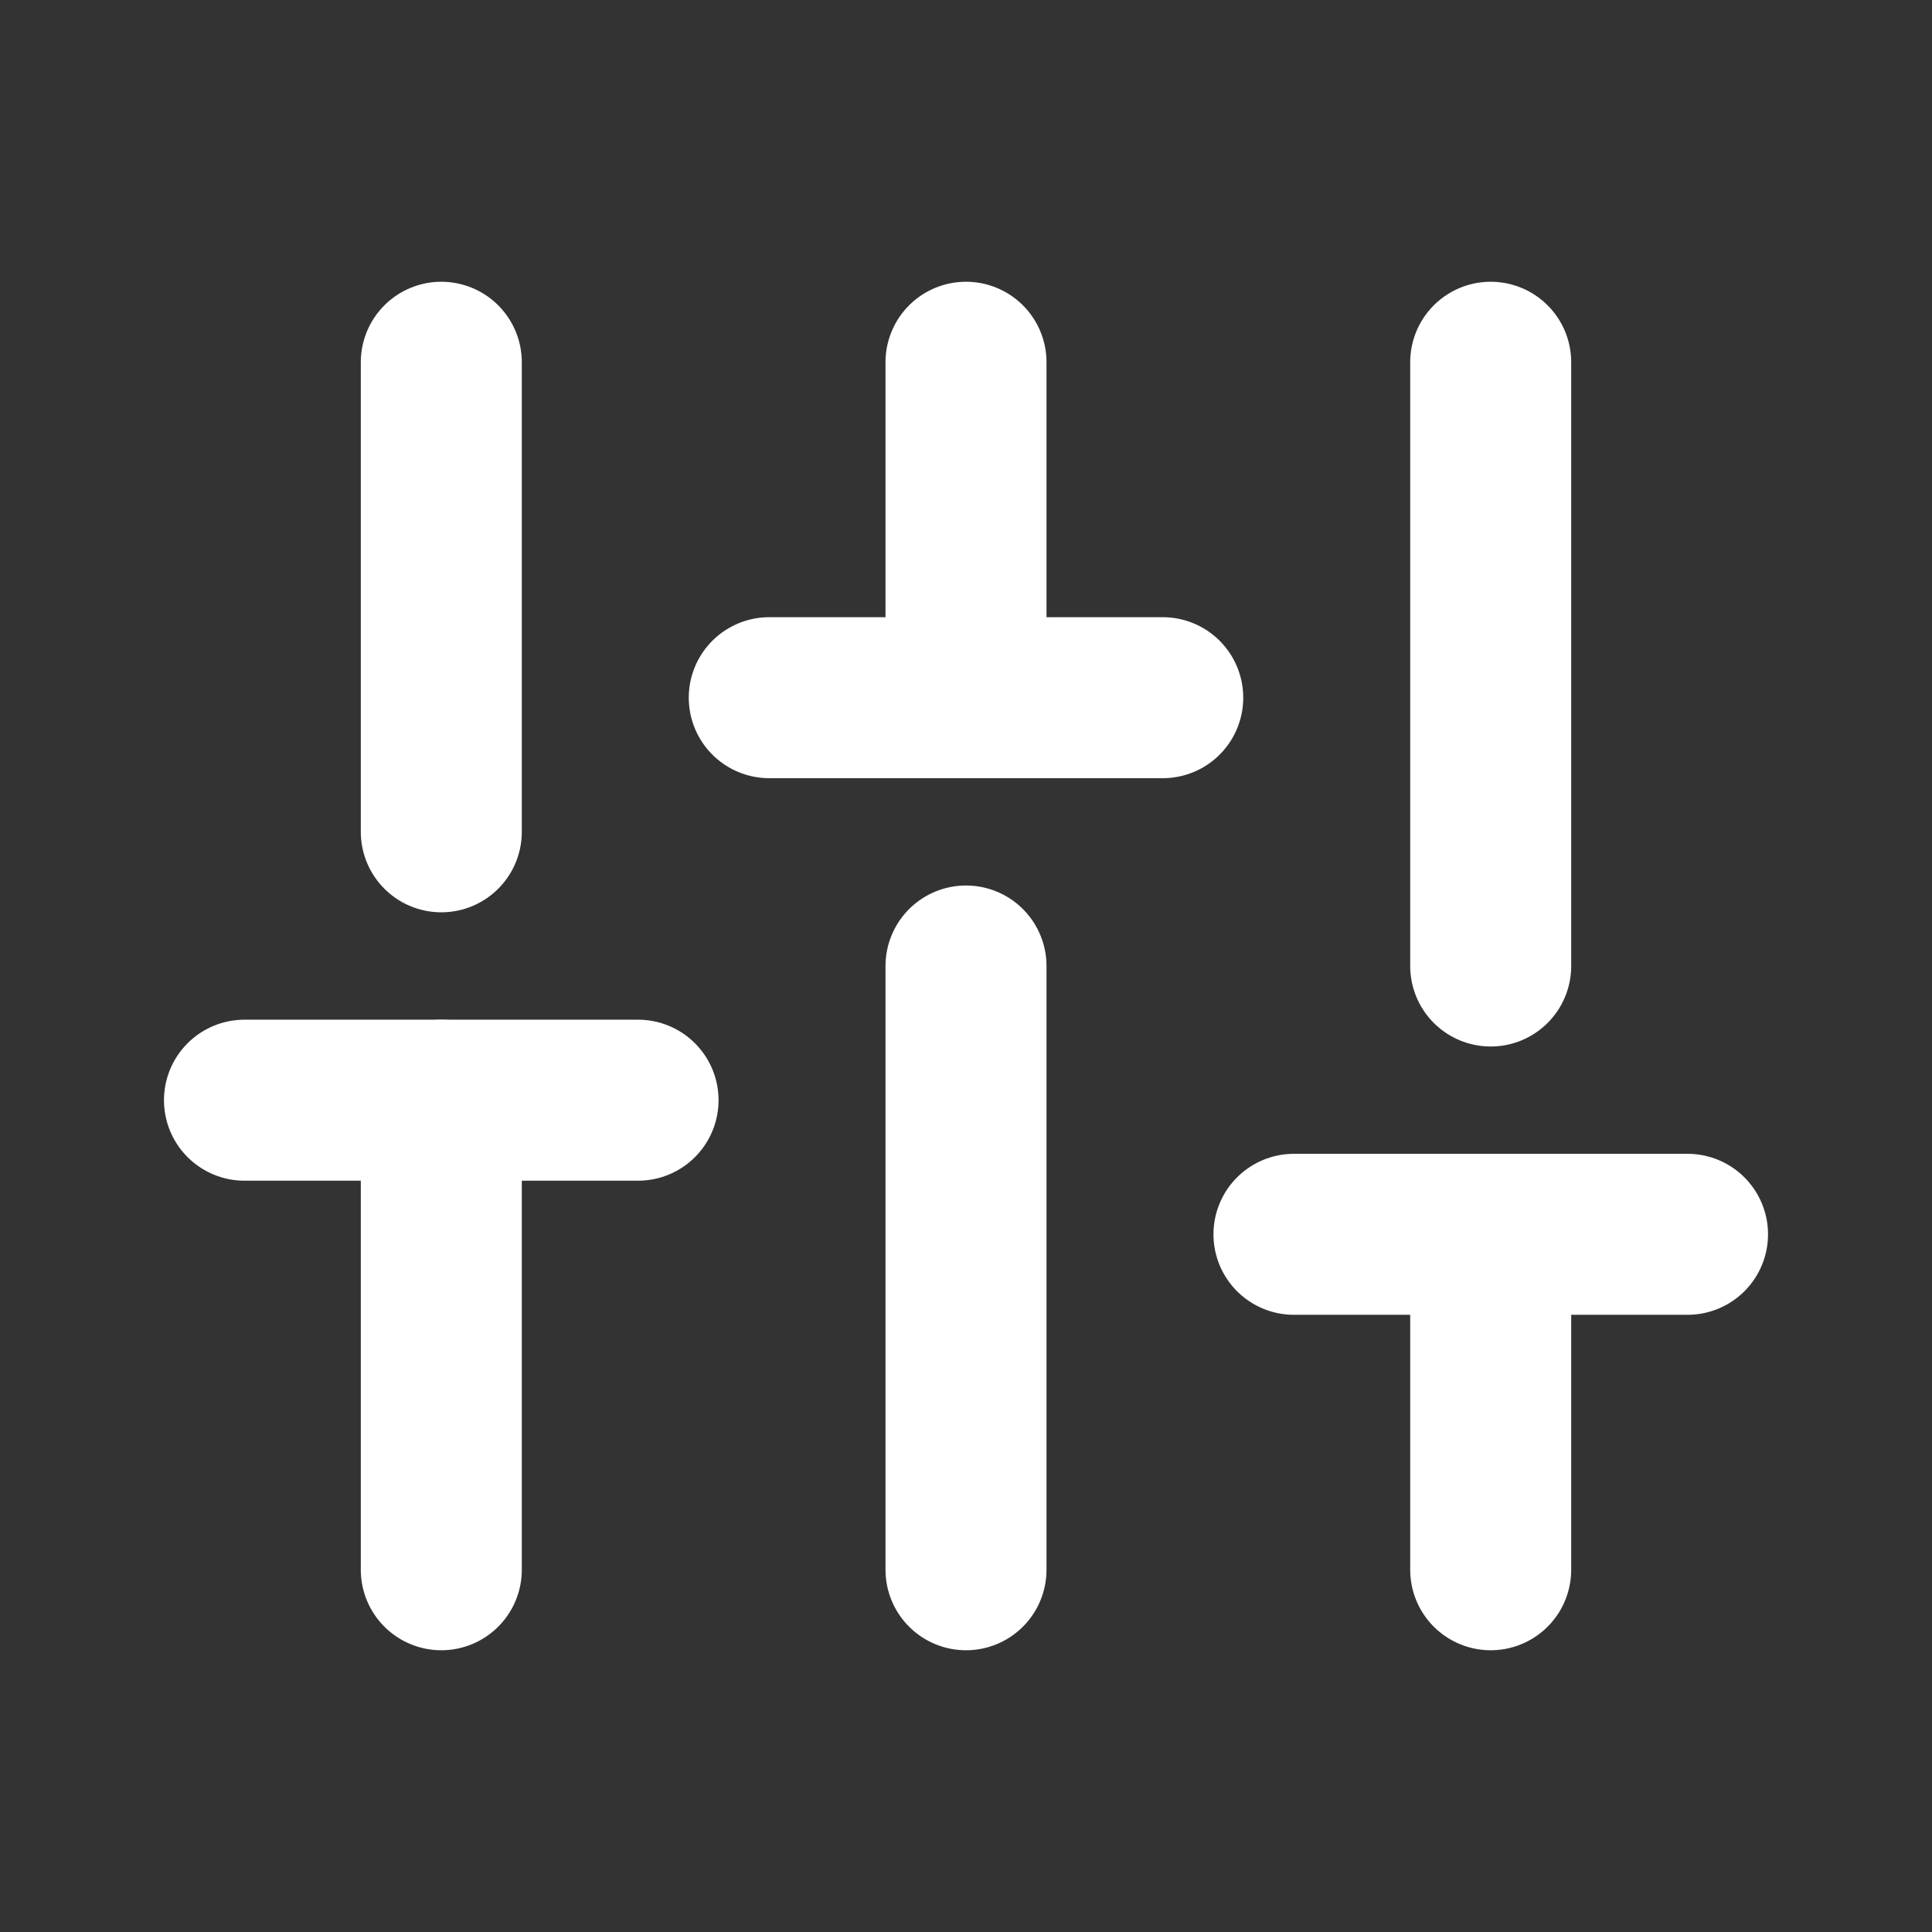
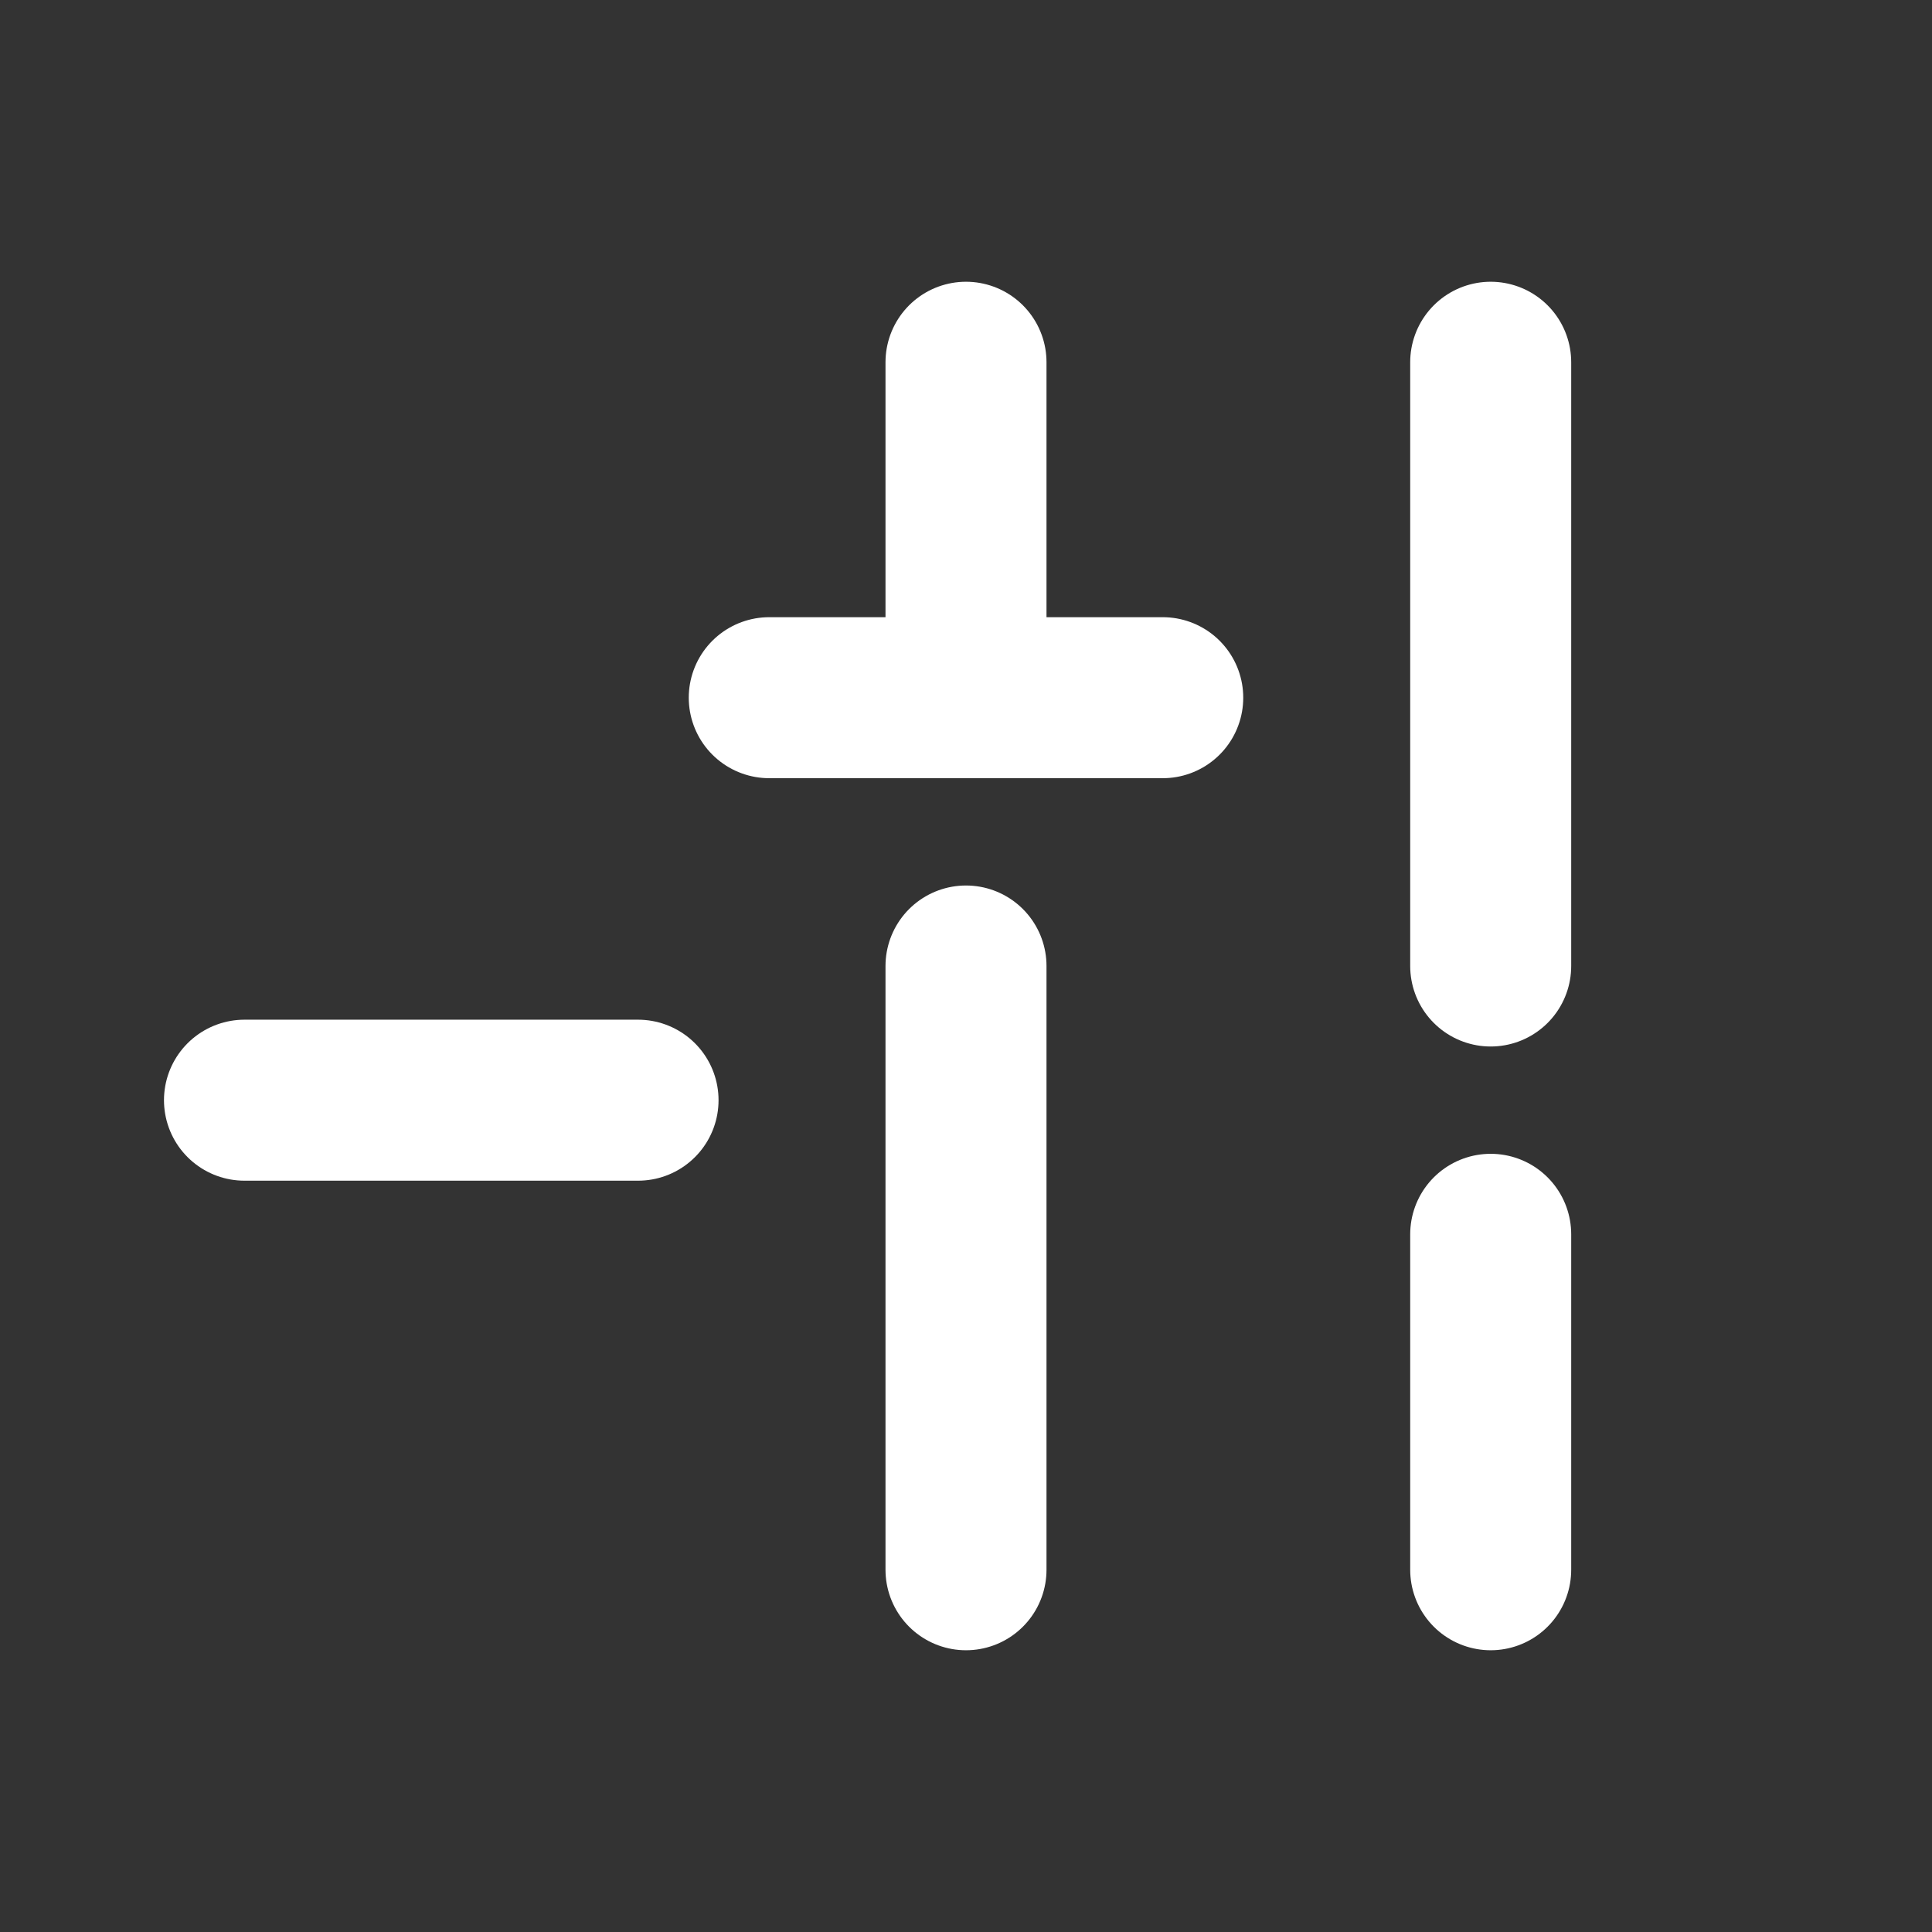
<svg xmlns="http://www.w3.org/2000/svg" width="24" height="24" viewBox="0 0 24 24" fill="none">
  <rect x="0" y="0" width="24" height="24" fill="#333333" stroke="none" />
-   <path d="M5.482 19.5V13.667" stroke="white" stroke-width="2" stroke-linecap="round" stroke-linejoin="round" />
-   <path d="M5.482 10.333V4.5" stroke="white" stroke-width="2" stroke-linecap="round" stroke-linejoin="round" />
  <path d="M12 19.5V12" stroke="white" stroke-width="2" stroke-linecap="round" stroke-linejoin="round" />
  <path d="M12 8.667V4.5" stroke="white" stroke-width="2" stroke-linecap="round" stroke-linejoin="round" />
  <path d="M18.518 19.5V15.333" stroke="white" stroke-width="2" stroke-linecap="round" stroke-linejoin="round" />
  <path d="M18.518 12V4.5" stroke="white" stroke-width="2" stroke-linecap="round" stroke-linejoin="round" />
  <path d="M3.037 13.667H7.926" stroke="white" stroke-width="2" stroke-linecap="round" stroke-linejoin="round" />
  <path d="M9.556 8.667H14.444" stroke="white" stroke-width="2" stroke-linecap="round" stroke-linejoin="round" />
-   <path d="M16.074 15.333H20.963" stroke="white" stroke-width="2" stroke-linecap="round" stroke-linejoin="round" />
</svg>